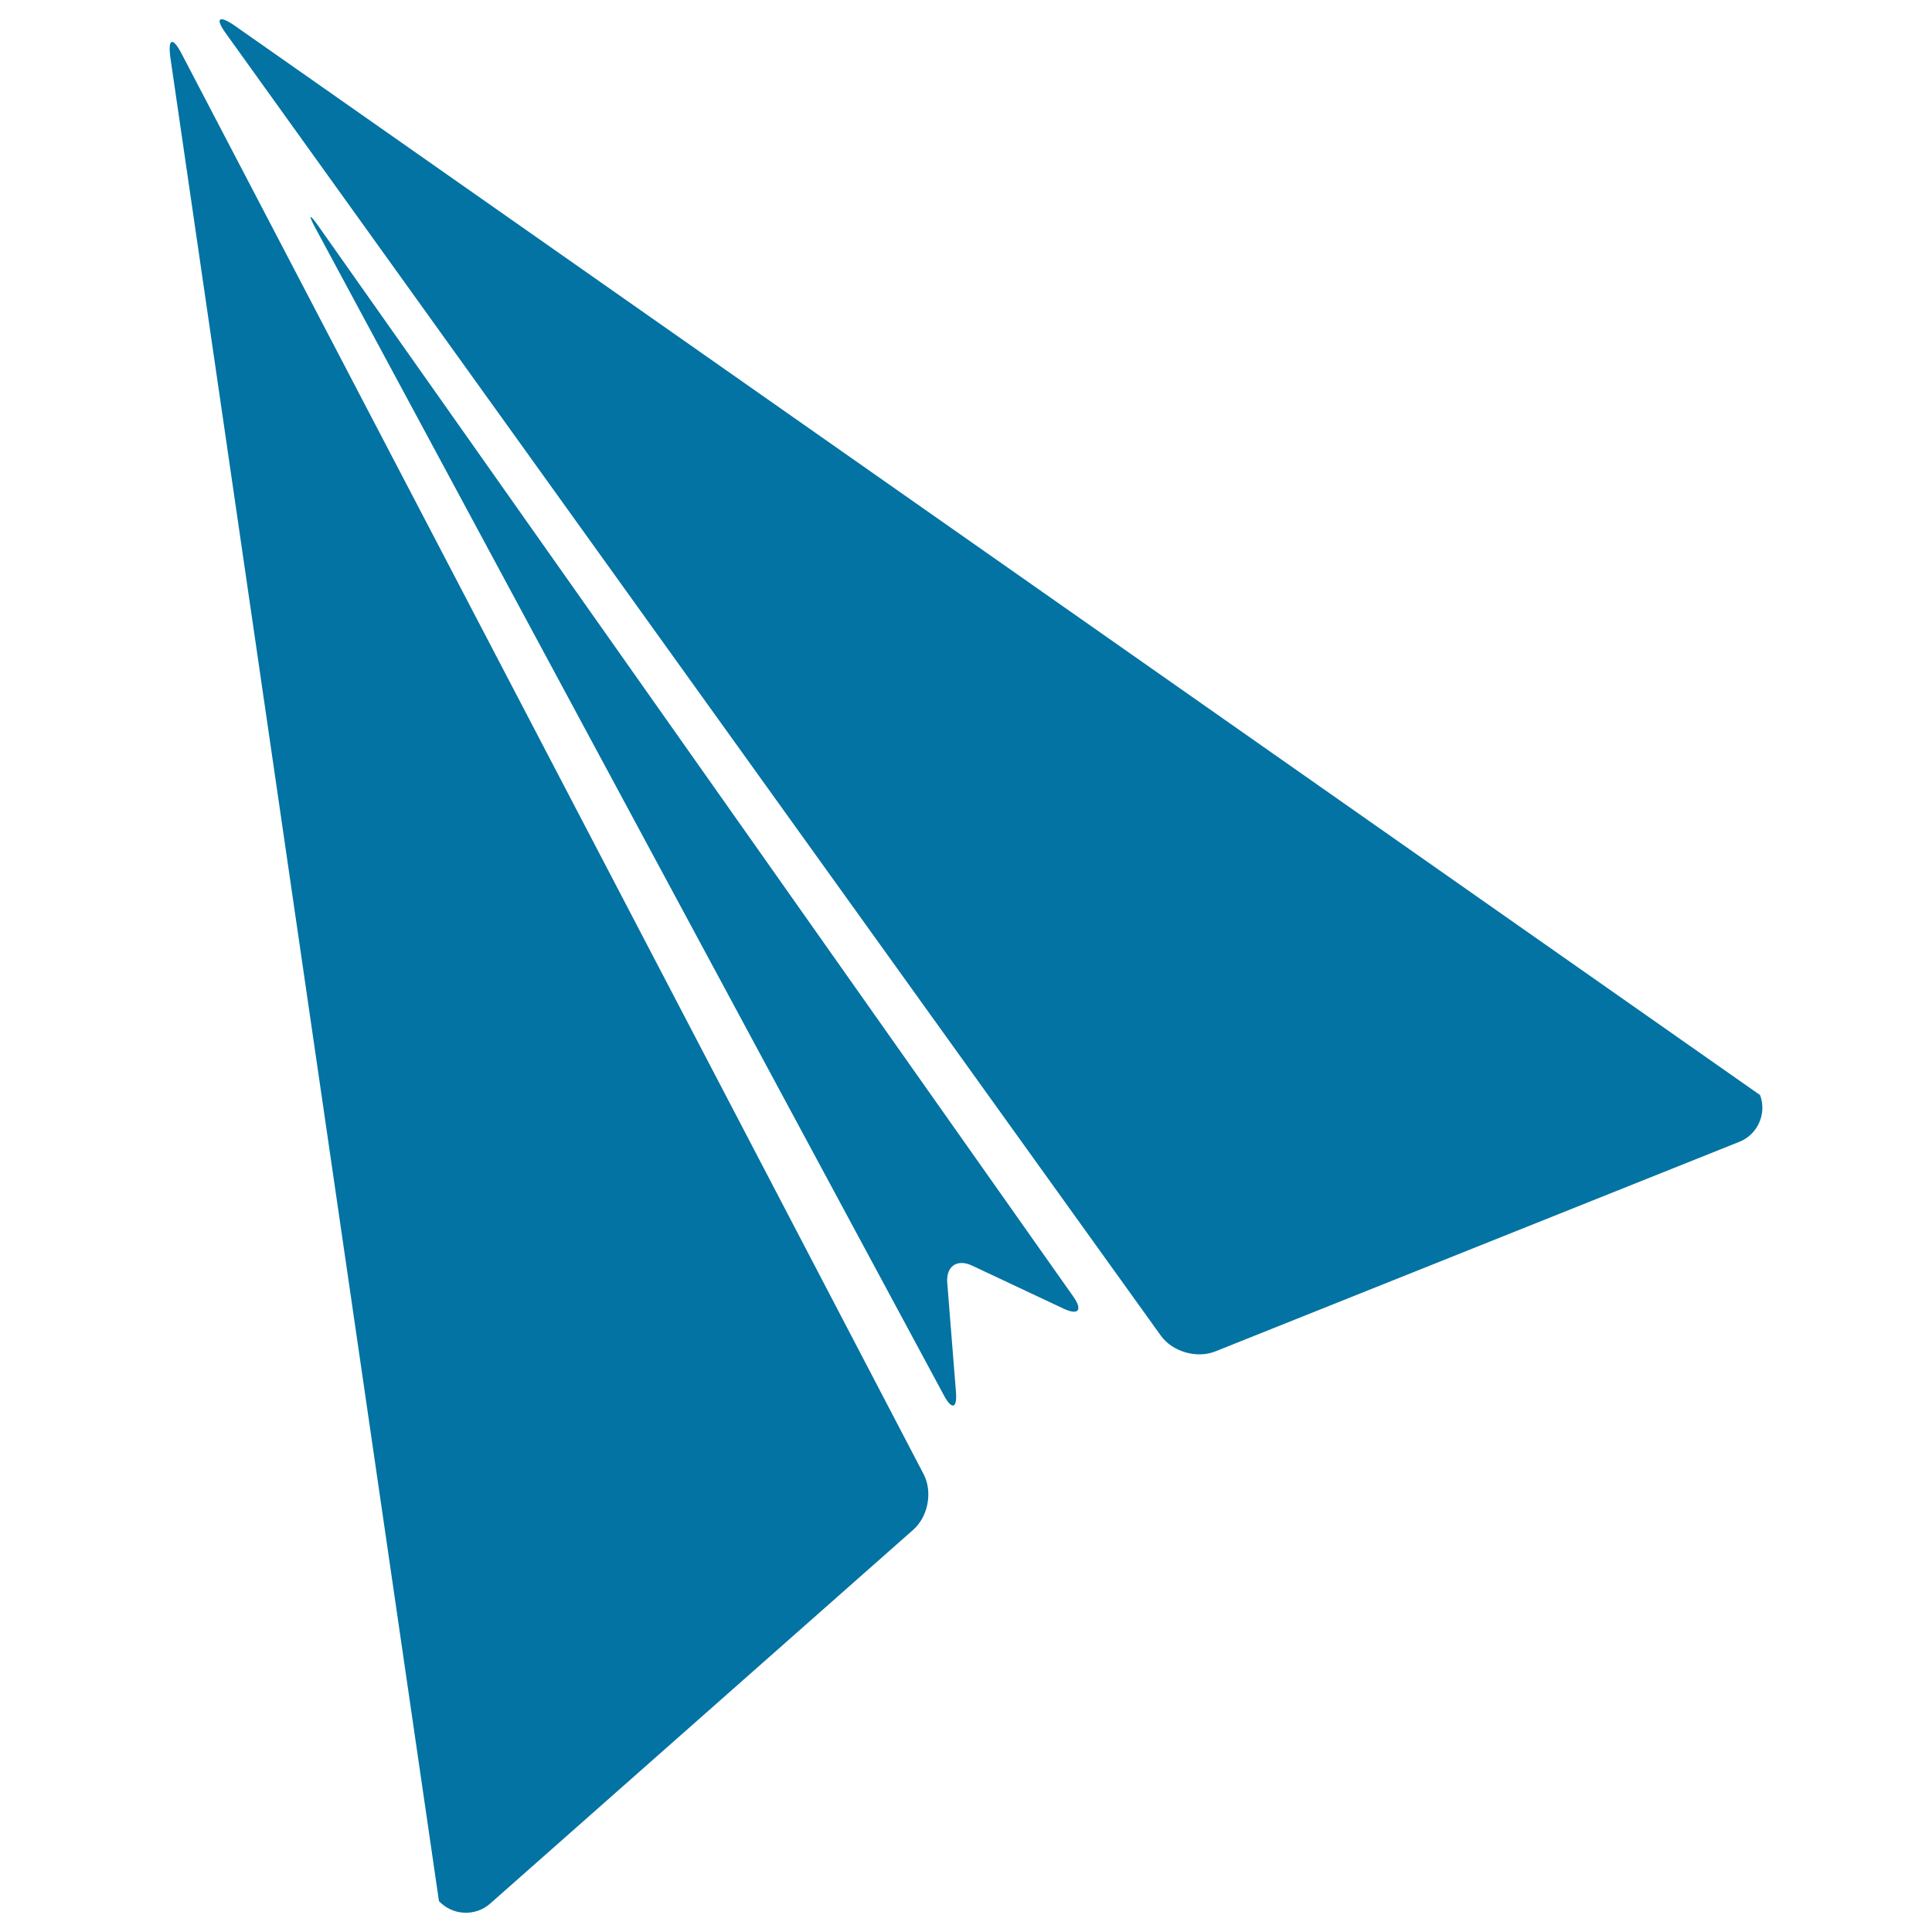
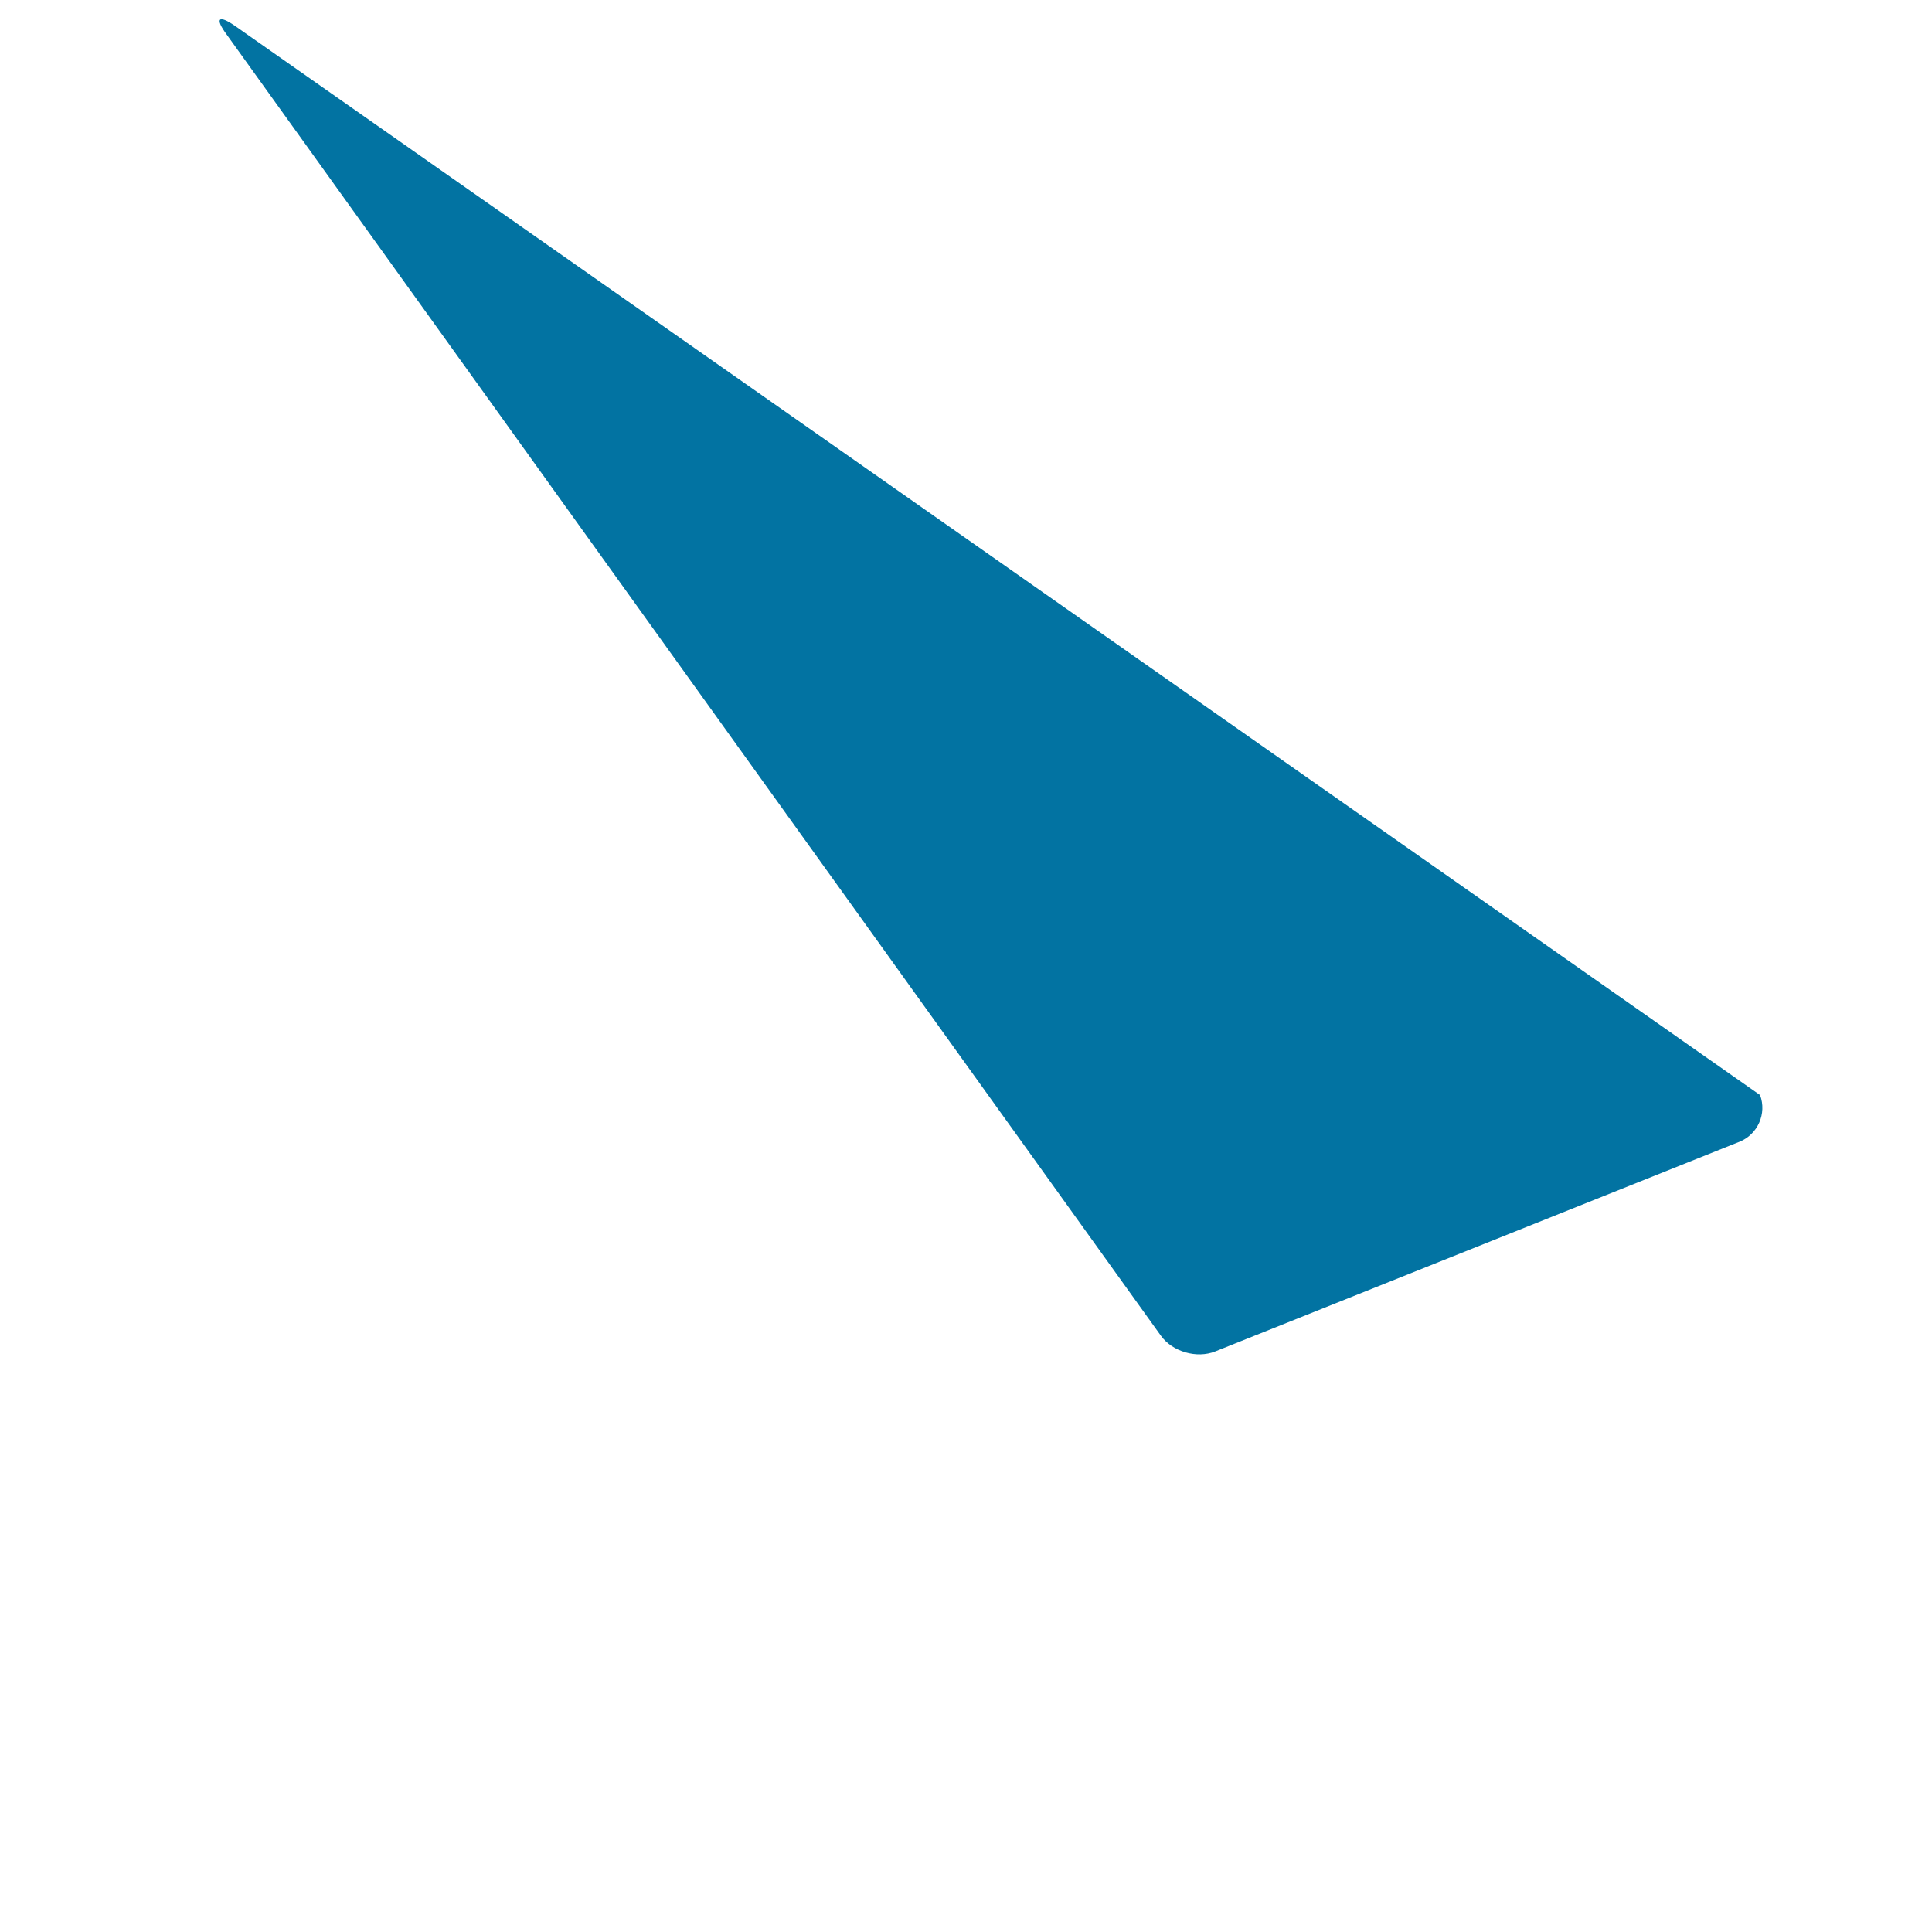
<svg xmlns="http://www.w3.org/2000/svg" viewBox="0 0 1000 1000" style="fill:#0273a2">
  <title>Sharp Paper Airplane SVG icon</title>
  <g>
-     <path d="M94.1,28c-4.7-9.1-7.3-8.3-5.9,1.9L227.2,984c7,7.5,18.8,8.1,26.5,1.3l219-193.5c7.7-6.8,10.1-19.6,5.4-28.7L94.1,28z" />
    <path d="M911,566.8L121.5,13.3c-8.4-5.8-10.4-3.9-4.3,4.4l483.7,673.7c6,8.3,18.6,11.9,28.1,8.1L900.3,591C909.8,587.2,914.6,576.4,911,566.8z" />
-     <path d="M165,117.3c-5-7.1-5.7-6.6-1.6,1l325.2,604c4.1,7.6,6.9,6.8,6.2-1.8l-4.5-56.5c-0.7-8.6,5.1-12.6,12.9-8.9l47.2,22.2c7.8,3.7,10.1,0.9,5.2-6.1L165,117.3z" />
  </g>
</svg>